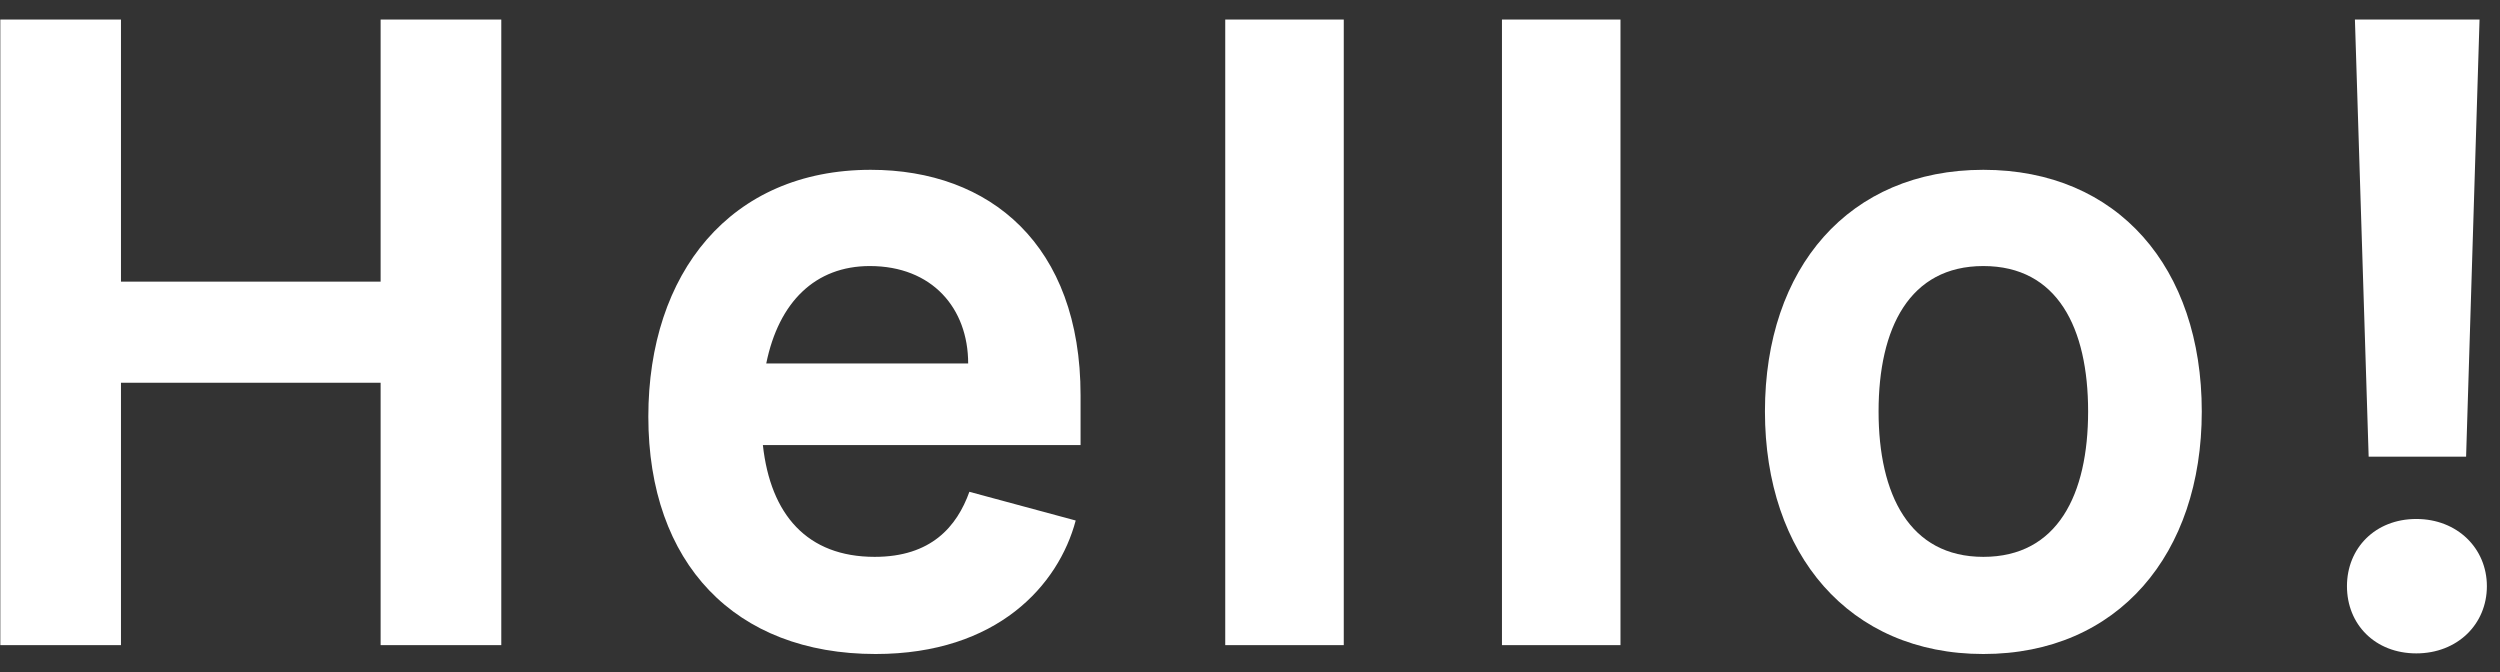
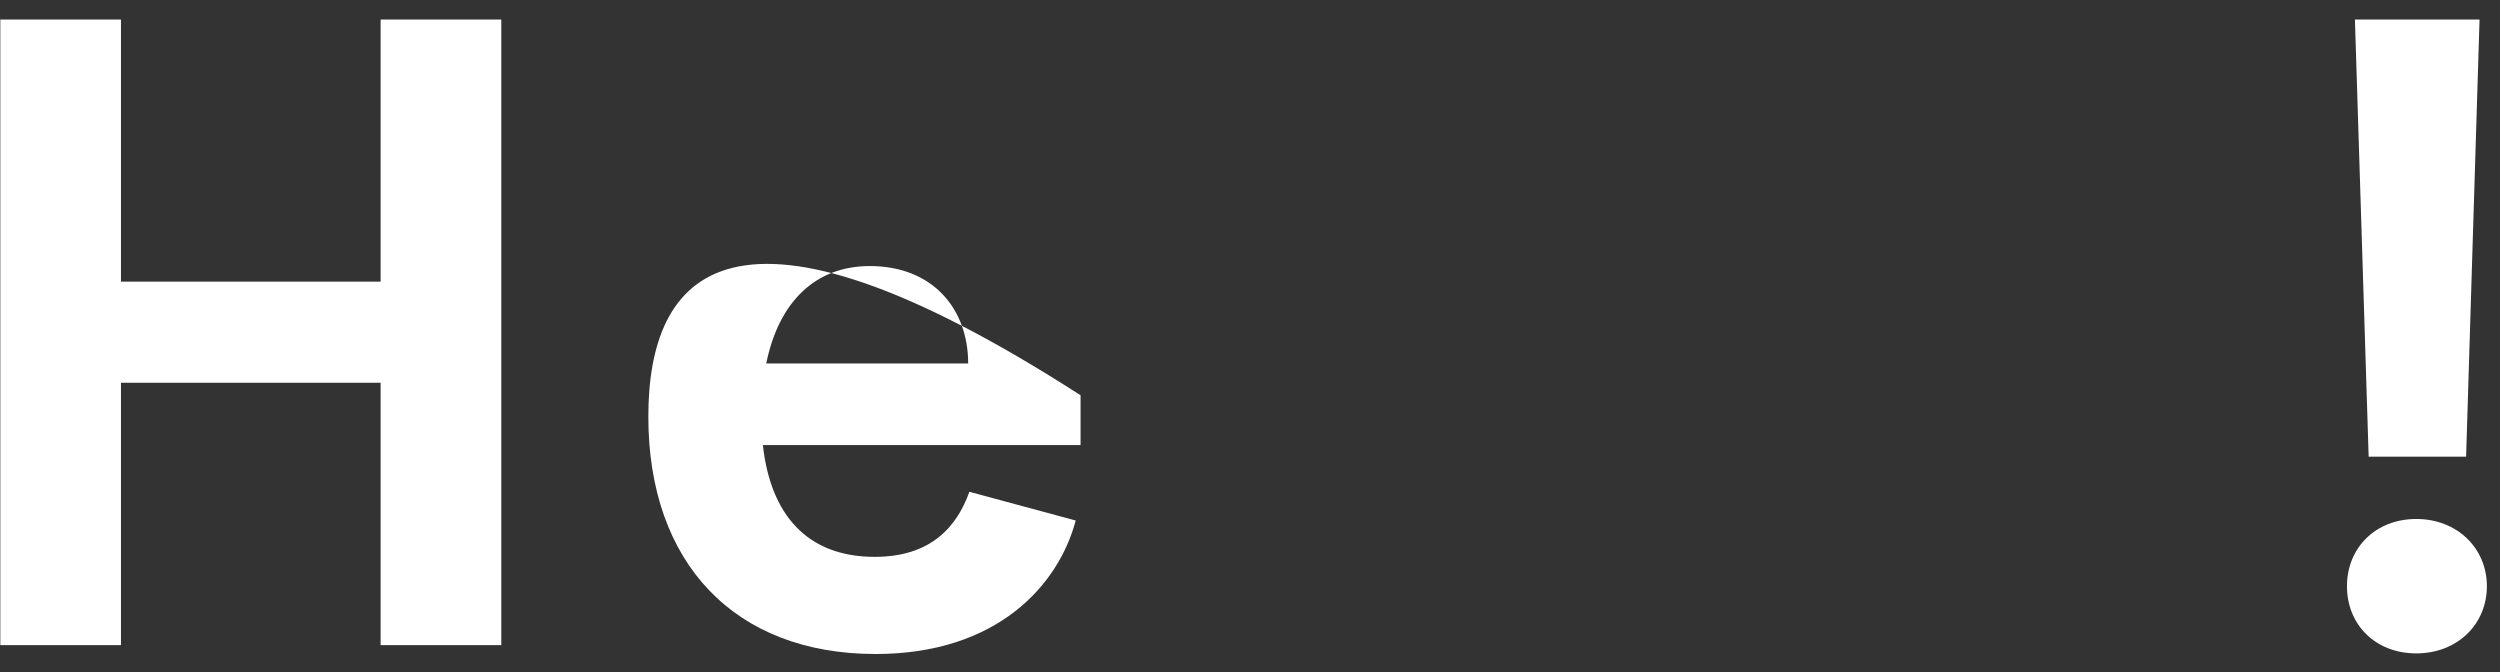
<svg xmlns="http://www.w3.org/2000/svg" width="93" height="25" viewBox="0 0 93 25" fill="none">
  <rect x="0" y="0" width="93" height="25" fill="#333333" stroke="none" />
  <path d="M4.5 0.727H0.012V23.999H4.5V14.238H14.159V23.999H18.648V0.727H14.159V10.477H4.5V0.727Z" fill="white" />
-   <path d="M32.572 24.329C37.107 24.329 39.379 21.761 40.016 19.363L36.061 18.295C35.595 19.59 34.641 20.715 32.538 20.715C30.027 20.715 28.663 19.147 28.379 16.556H40.197V14.704C40.197 9.102 36.822 6.317 32.391 6.317C27.163 6.317 24.118 10.17 24.118 15.499C24.118 20.954 27.334 24.329 32.572 24.329ZM32.357 9.897C34.675 9.897 36.016 11.465 36.016 13.522H28.504C28.97 11.227 30.334 9.897 32.357 9.897Z" fill="white" />
-   <path d="M49.988 0.727H45.579V23.999H49.988V0.727Z" fill="white" />
-   <path d="M60.282 0.727H55.873V23.999H60.282V0.727Z" fill="white" />
-   <path d="M73.781 24.329C78.792 24.329 81.906 20.613 81.906 15.306C81.906 9.965 78.792 6.317 73.781 6.317C68.781 6.317 65.656 9.965 65.656 15.306C65.656 20.613 68.781 24.329 73.781 24.329ZM73.781 20.715C71.031 20.715 69.883 18.397 69.883 15.306C69.883 12.204 71.031 9.897 73.781 9.897C76.542 9.897 77.678 12.204 77.678 15.306C77.678 18.397 76.542 20.715 73.781 20.715Z" fill="white" />
+   <path d="M32.572 24.329C37.107 24.329 39.379 21.761 40.016 19.363L36.061 18.295C35.595 19.59 34.641 20.715 32.538 20.715C30.027 20.715 28.663 19.147 28.379 16.556H40.197V14.704C27.163 6.317 24.118 10.17 24.118 15.499C24.118 20.954 27.334 24.329 32.572 24.329ZM32.357 9.897C34.675 9.897 36.016 11.465 36.016 13.522H28.504C28.97 11.227 30.334 9.897 32.357 9.897Z" fill="white" />
  <path d="M92.239 0.727H87.603L88.114 16.988H91.739L92.239 0.727ZM89.887 24.306C91.409 24.306 92.512 23.227 92.512 21.806C92.512 20.397 91.409 19.306 89.887 19.306C88.353 19.306 87.307 20.397 87.307 21.806C87.307 23.227 88.353 24.306 89.887 24.306Z" fill="white" />
</svg>